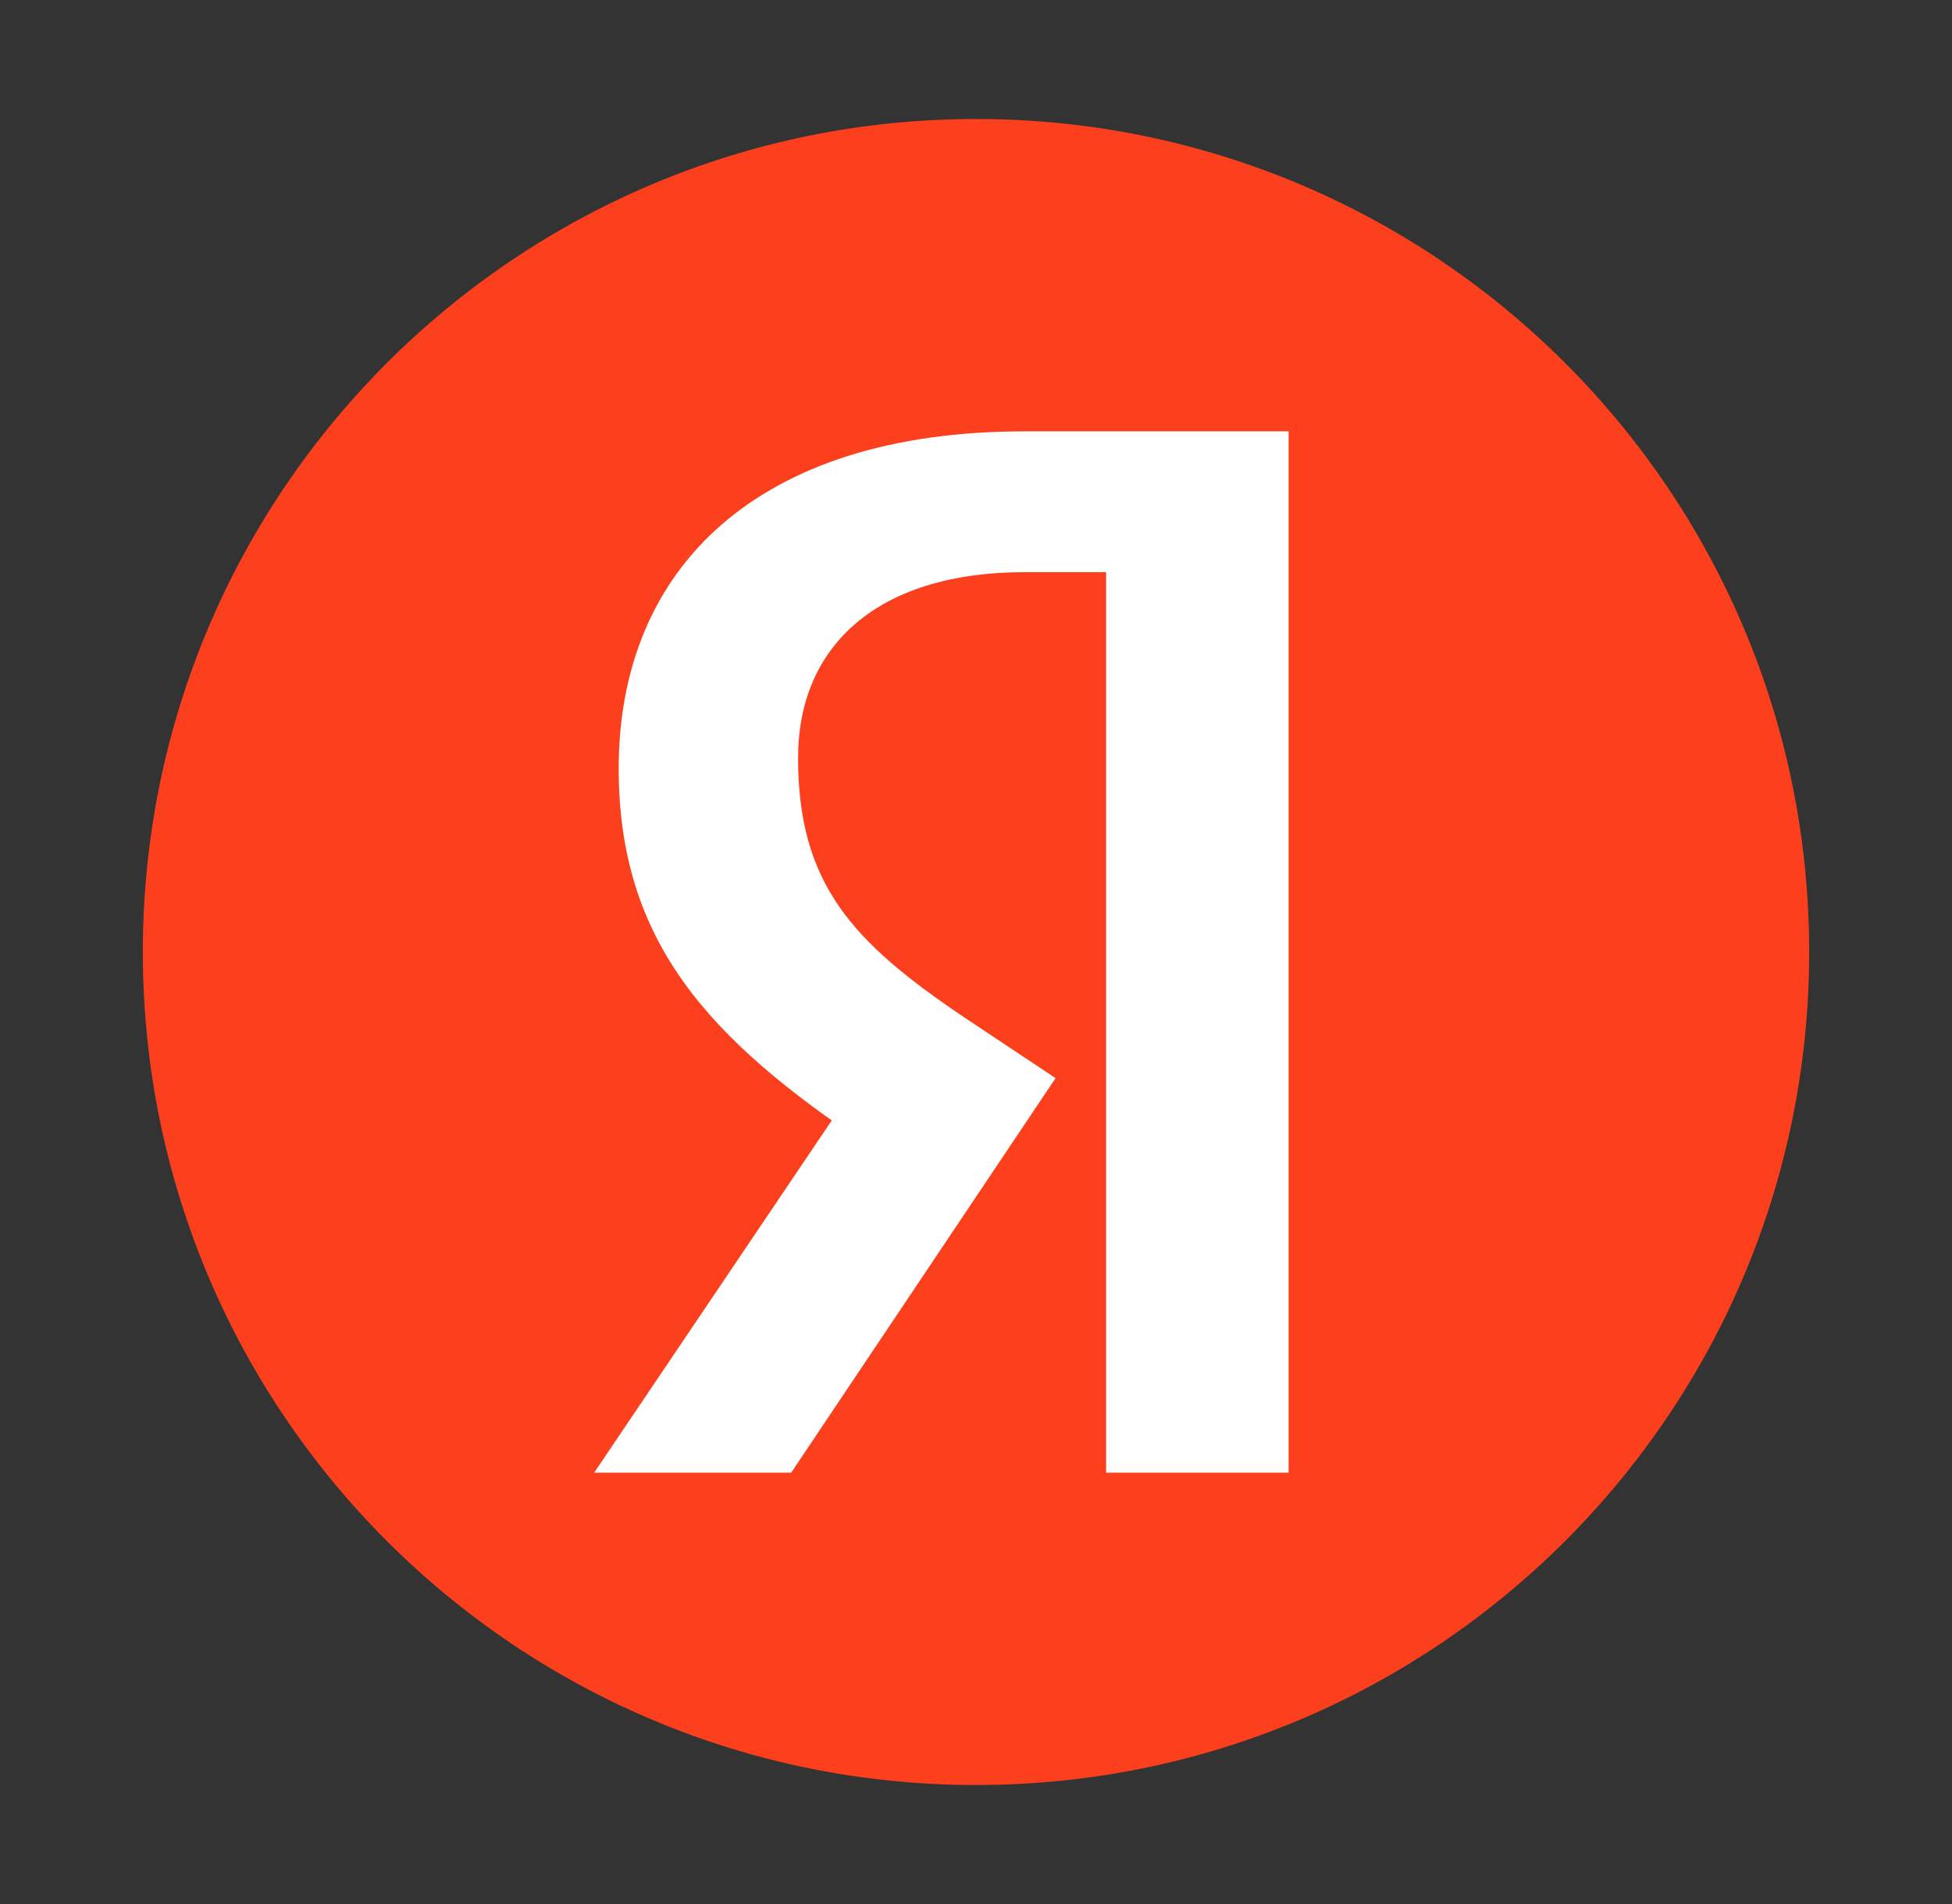
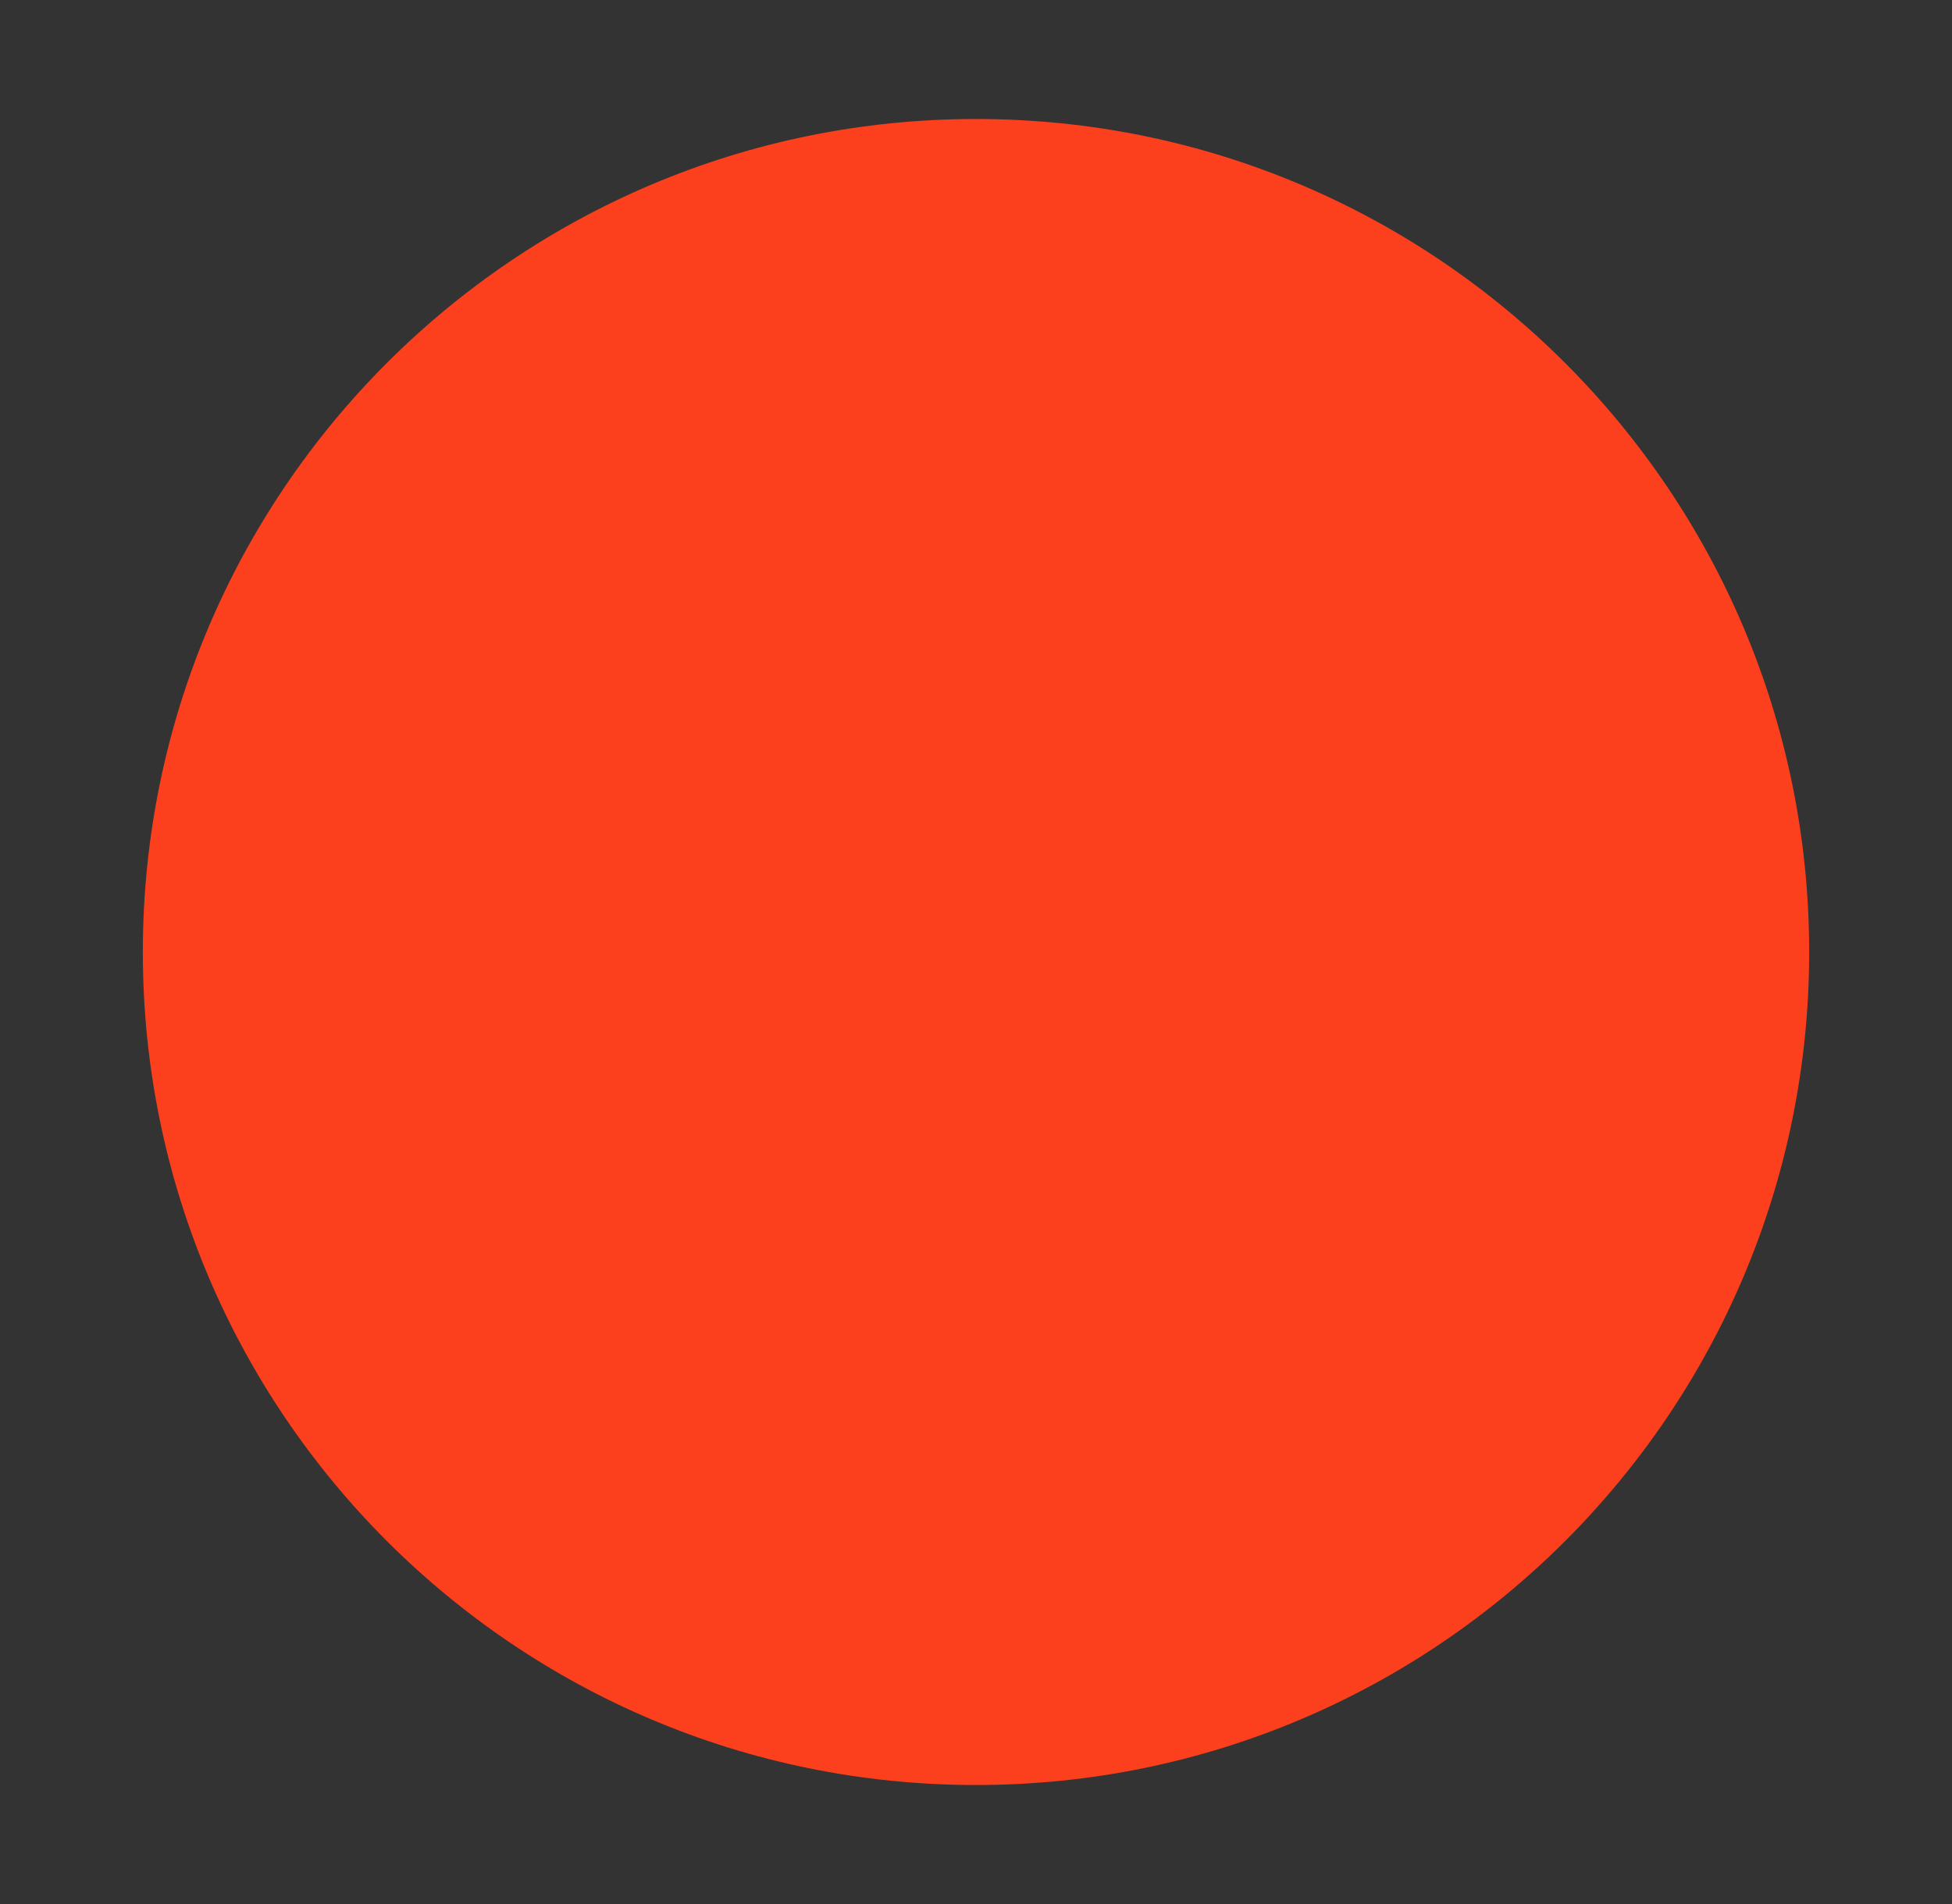
<svg xmlns="http://www.w3.org/2000/svg" width="41" height="40" viewBox="0 0 41 40" fill="none">
  <rect x="0" y="0" width="41" height="40" fill="#333333" stroke="none" />
  <path d="M20.5 37.5C30.165 37.5 38 29.665 38 20C38 10.335 30.165 2.5 20.5 2.5C10.835 2.5 3 10.335 3 20C3 29.665 10.835 37.5 20.5 37.5Z" fill="#FC3F1D" />
-   <path d="M23.25 30.938H27.066V9.062H21.511C15.925 9.062 12.995 11.922 12.995 16.145C12.995 19.79 14.896 21.845 18.261 24.08L20.303 25.43L17.678 23.23L12.48 30.938H16.618L22.171 22.65L20.241 21.365C17.905 19.79 16.763 18.57 16.763 15.92C16.763 13.592 18.405 12.02 21.528 12.02H23.233V30.938H23.25Z" fill="white" />
</svg>